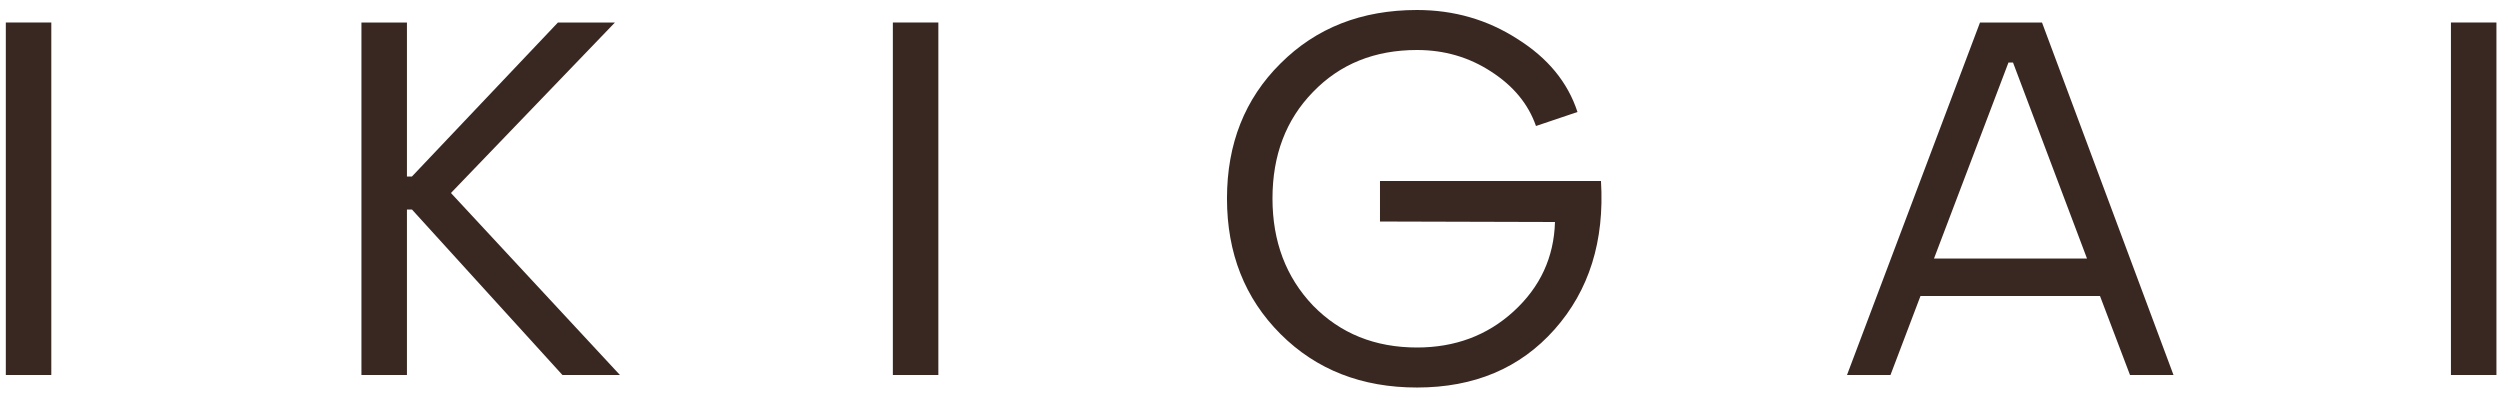
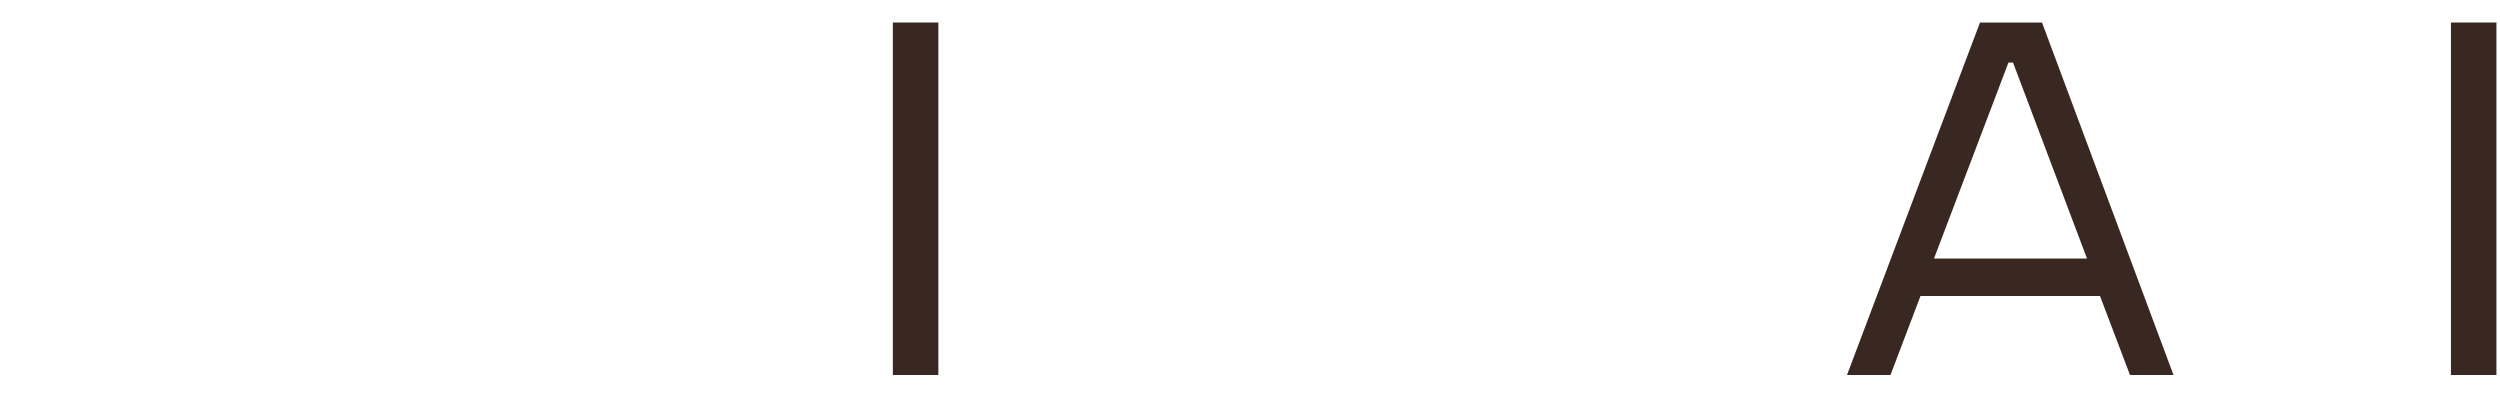
<svg xmlns="http://www.w3.org/2000/svg" width="120" height="19" viewBox="0 0 120 19" fill="none">
-   <path d="M0.279 18V1.08H2.463V18H0.279Z" fill="#392821" />
-   <path d="M17.349 18V1.08H19.533V8.472H19.773L26.781 1.08H29.517L21.645 9.264L29.757 18H26.997L19.773 10.056H19.533V18H17.349Z" fill="#392821" />
+   <path d="M0.279 18H2.463V18H0.279Z" fill="#392821" />
  <path d="M42.857 18V1.08H45.041V18H42.857Z" fill="#392821" />
-   <path d="M68.015 18.601C65.359 18.601 63.175 17.744 61.463 16.032C59.751 14.32 58.895 12.152 58.895 9.528C58.895 6.904 59.751 4.744 61.463 3.048C63.175 1.336 65.359 0.48 68.015 0.48C69.791 0.48 71.399 0.944 72.839 1.872C74.295 2.784 75.255 3.952 75.719 5.376L73.727 6.048C73.359 4.992 72.639 4.12 71.567 3.432C70.511 2.744 69.327 2.4 68.015 2.4C65.983 2.4 64.319 3.072 63.023 4.416C61.727 5.744 61.079 7.448 61.079 9.528C61.079 11.592 61.727 13.305 63.023 14.665C64.335 16.009 65.999 16.68 68.015 16.68C69.839 16.68 71.383 16.105 72.647 14.953C73.927 13.784 74.591 12.352 74.639 10.656L66.239 10.633V8.688H76.847C77.023 11.569 76.279 13.944 74.615 15.816C72.967 17.672 70.767 18.601 68.015 18.601Z" fill="#392821" />
  <path d="M88.656 18L95.04 1.08H98.016L104.328 18H102.24L100.8 14.209H92.183L90.743 18H88.656ZM92.832 12.409H100.176L96.624 3H96.407L92.832 12.409Z" fill="#392821" />
  <path d="M117.645 18V1.08H119.829V18H117.645Z" fill="#392821" />
</svg>